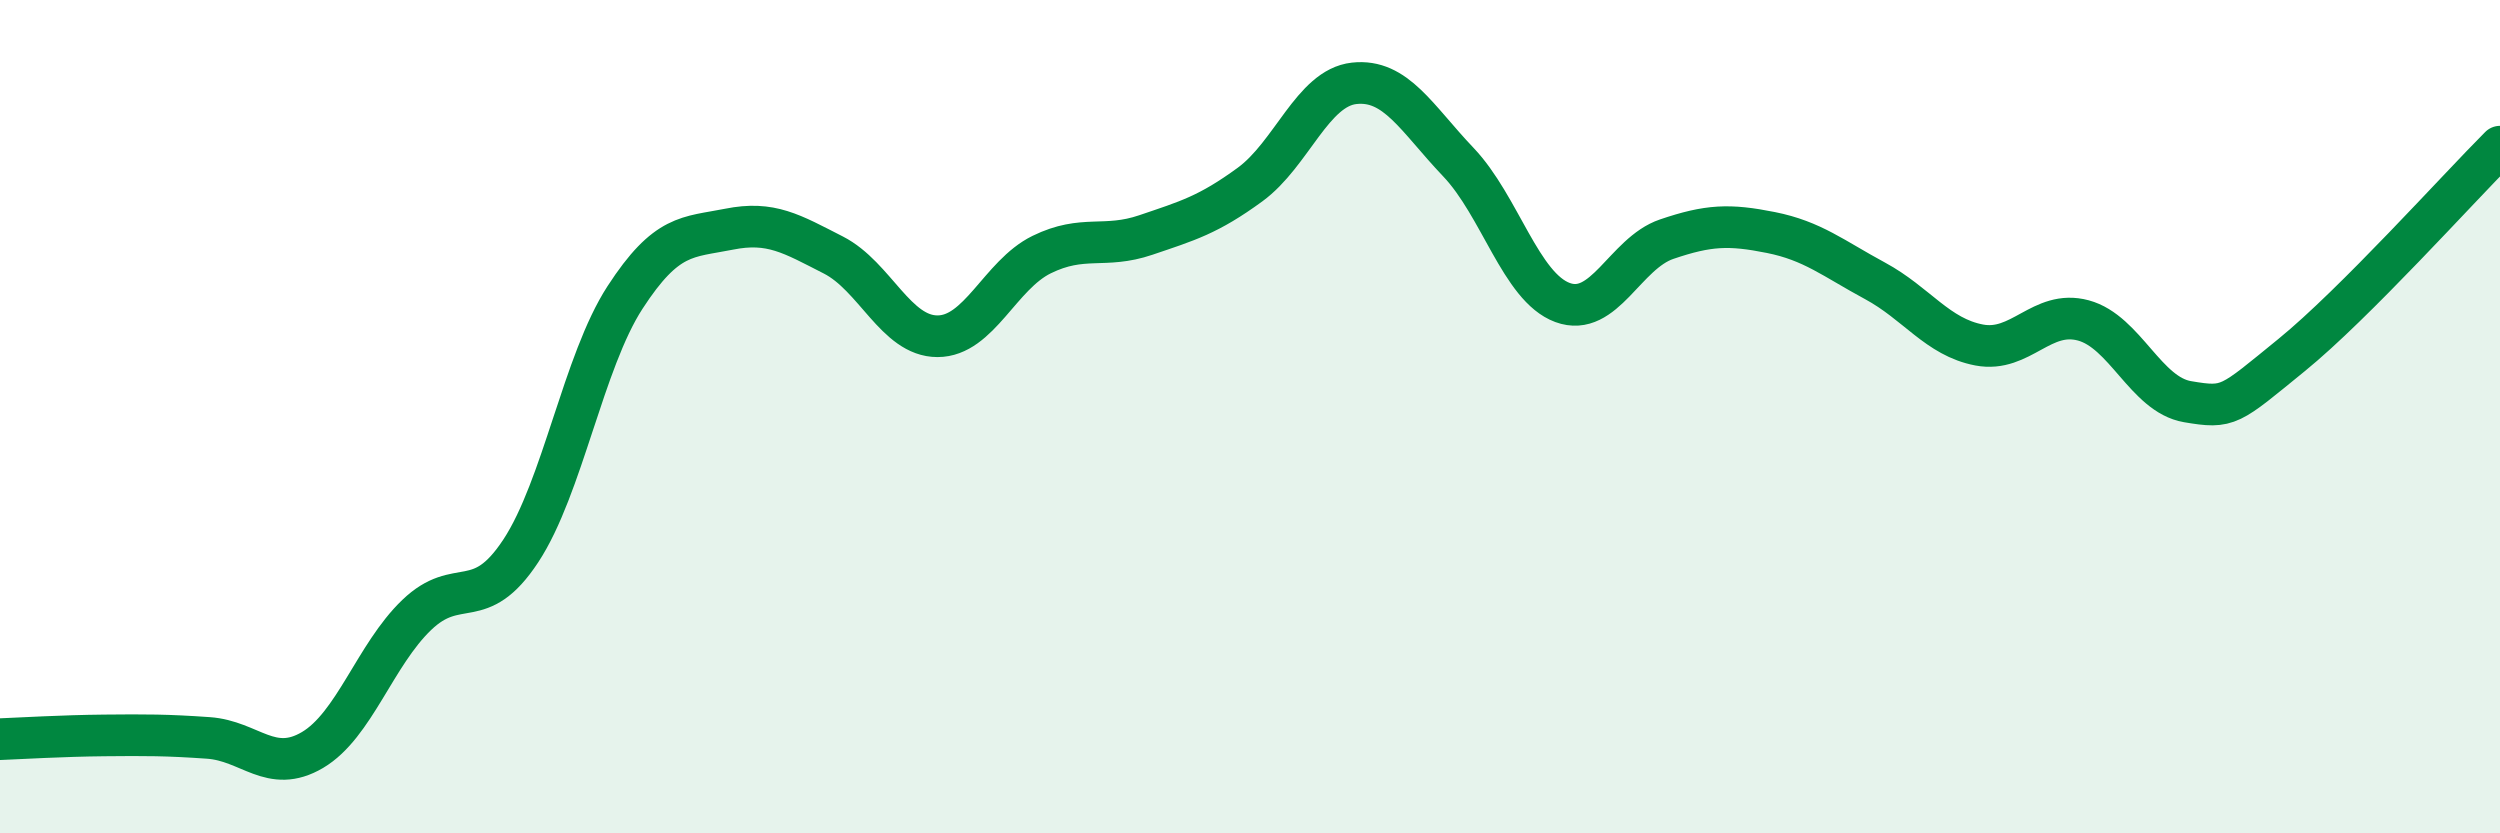
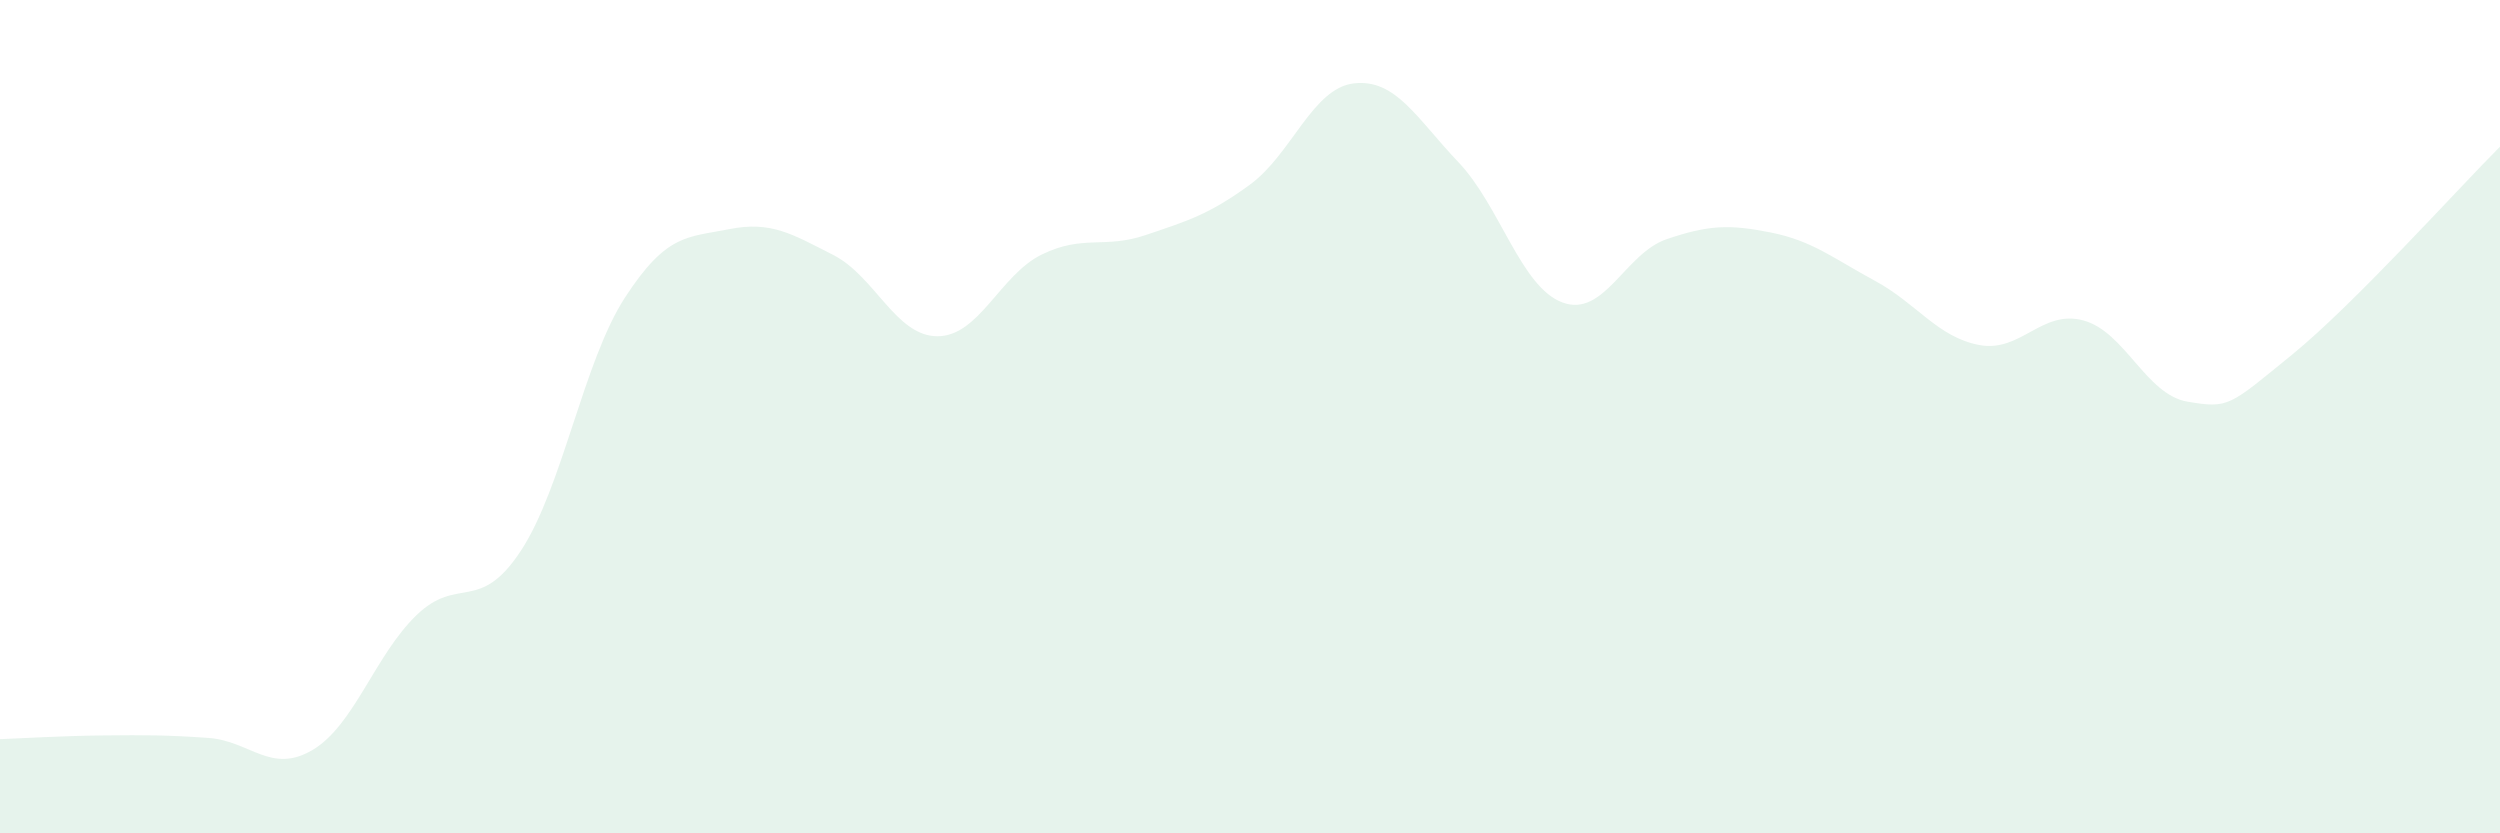
<svg xmlns="http://www.w3.org/2000/svg" width="60" height="20" viewBox="0 0 60 20">
  <path d="M 0,17.74 C 0.5,17.72 1.5,17.66 2.5,17.65 C 3.5,17.64 4,17.64 5,17.71 C 6,17.78 6.5,18.59 7.5,18 C 8.5,17.41 9,15.72 10,14.76 C 11,13.8 11.5,14.74 12.5,13.22 C 13.5,11.7 14,8.68 15,7.14 C 16,5.6 16.5,5.7 17.5,5.5 C 18.5,5.3 19,5.61 20,6.12 C 21,6.63 21.5,8.07 22.5,8.07 C 23.5,8.07 24,6.6 25,6.11 C 26,5.62 26.5,5.98 27.5,5.64 C 28.5,5.3 29,5.16 30,4.43 C 31,3.7 31.5,2.11 32.5,2 C 33.5,1.89 34,2.84 35,3.89 C 36,4.94 36.5,6.89 37.5,7.26 C 38.5,7.63 39,6.08 40,5.74 C 41,5.4 41.5,5.38 42.5,5.58 C 43.5,5.78 44,6.2 45,6.74 C 46,7.28 46.5,8.09 47.5,8.28 C 48.5,8.47 49,7.42 50,7.69 C 51,7.96 51.5,9.47 52.5,9.64 C 53.5,9.81 53.5,9.74 55,8.52 C 56.5,7.3 59,4.52 60,3.52L60 20L0 20Z" fill="#008740" opacity="0.1" stroke-linecap="round" stroke-linejoin="round" />
-   <path d="M 0,17.74 C 0.5,17.72 1.5,17.66 2.5,17.65 C 3.5,17.64 4,17.64 5,17.71 C 6,17.78 6.5,18.59 7.5,18 C 8.5,17.41 9,15.72 10,14.76 C 11,13.8 11.5,14.74 12.5,13.22 C 13.5,11.7 14,8.68 15,7.14 C 16,5.6 16.5,5.7 17.5,5.5 C 18.5,5.3 19,5.61 20,6.12 C 21,6.63 21.5,8.07 22.5,8.07 C 23.5,8.07 24,6.6 25,6.11 C 26,5.62 26.5,5.98 27.5,5.64 C 28.5,5.3 29,5.16 30,4.43 C 31,3.7 31.5,2.11 32.5,2 C 33.5,1.89 34,2.84 35,3.89 C 36,4.94 36.5,6.89 37.5,7.26 C 38.5,7.63 39,6.08 40,5.74 C 41,5.4 41.5,5.38 42.5,5.58 C 43.5,5.78 44,6.2 45,6.74 C 46,7.28 46.5,8.09 47.5,8.28 C 48.5,8.47 49,7.42 50,7.69 C 51,7.96 51.5,9.47 52.5,9.64 C 53.5,9.81 53.5,9.74 55,8.52 C 56.5,7.3 59,4.52 60,3.52" stroke="#008740" stroke-width="1" fill="none" stroke-linecap="round" stroke-linejoin="round" />
</svg>